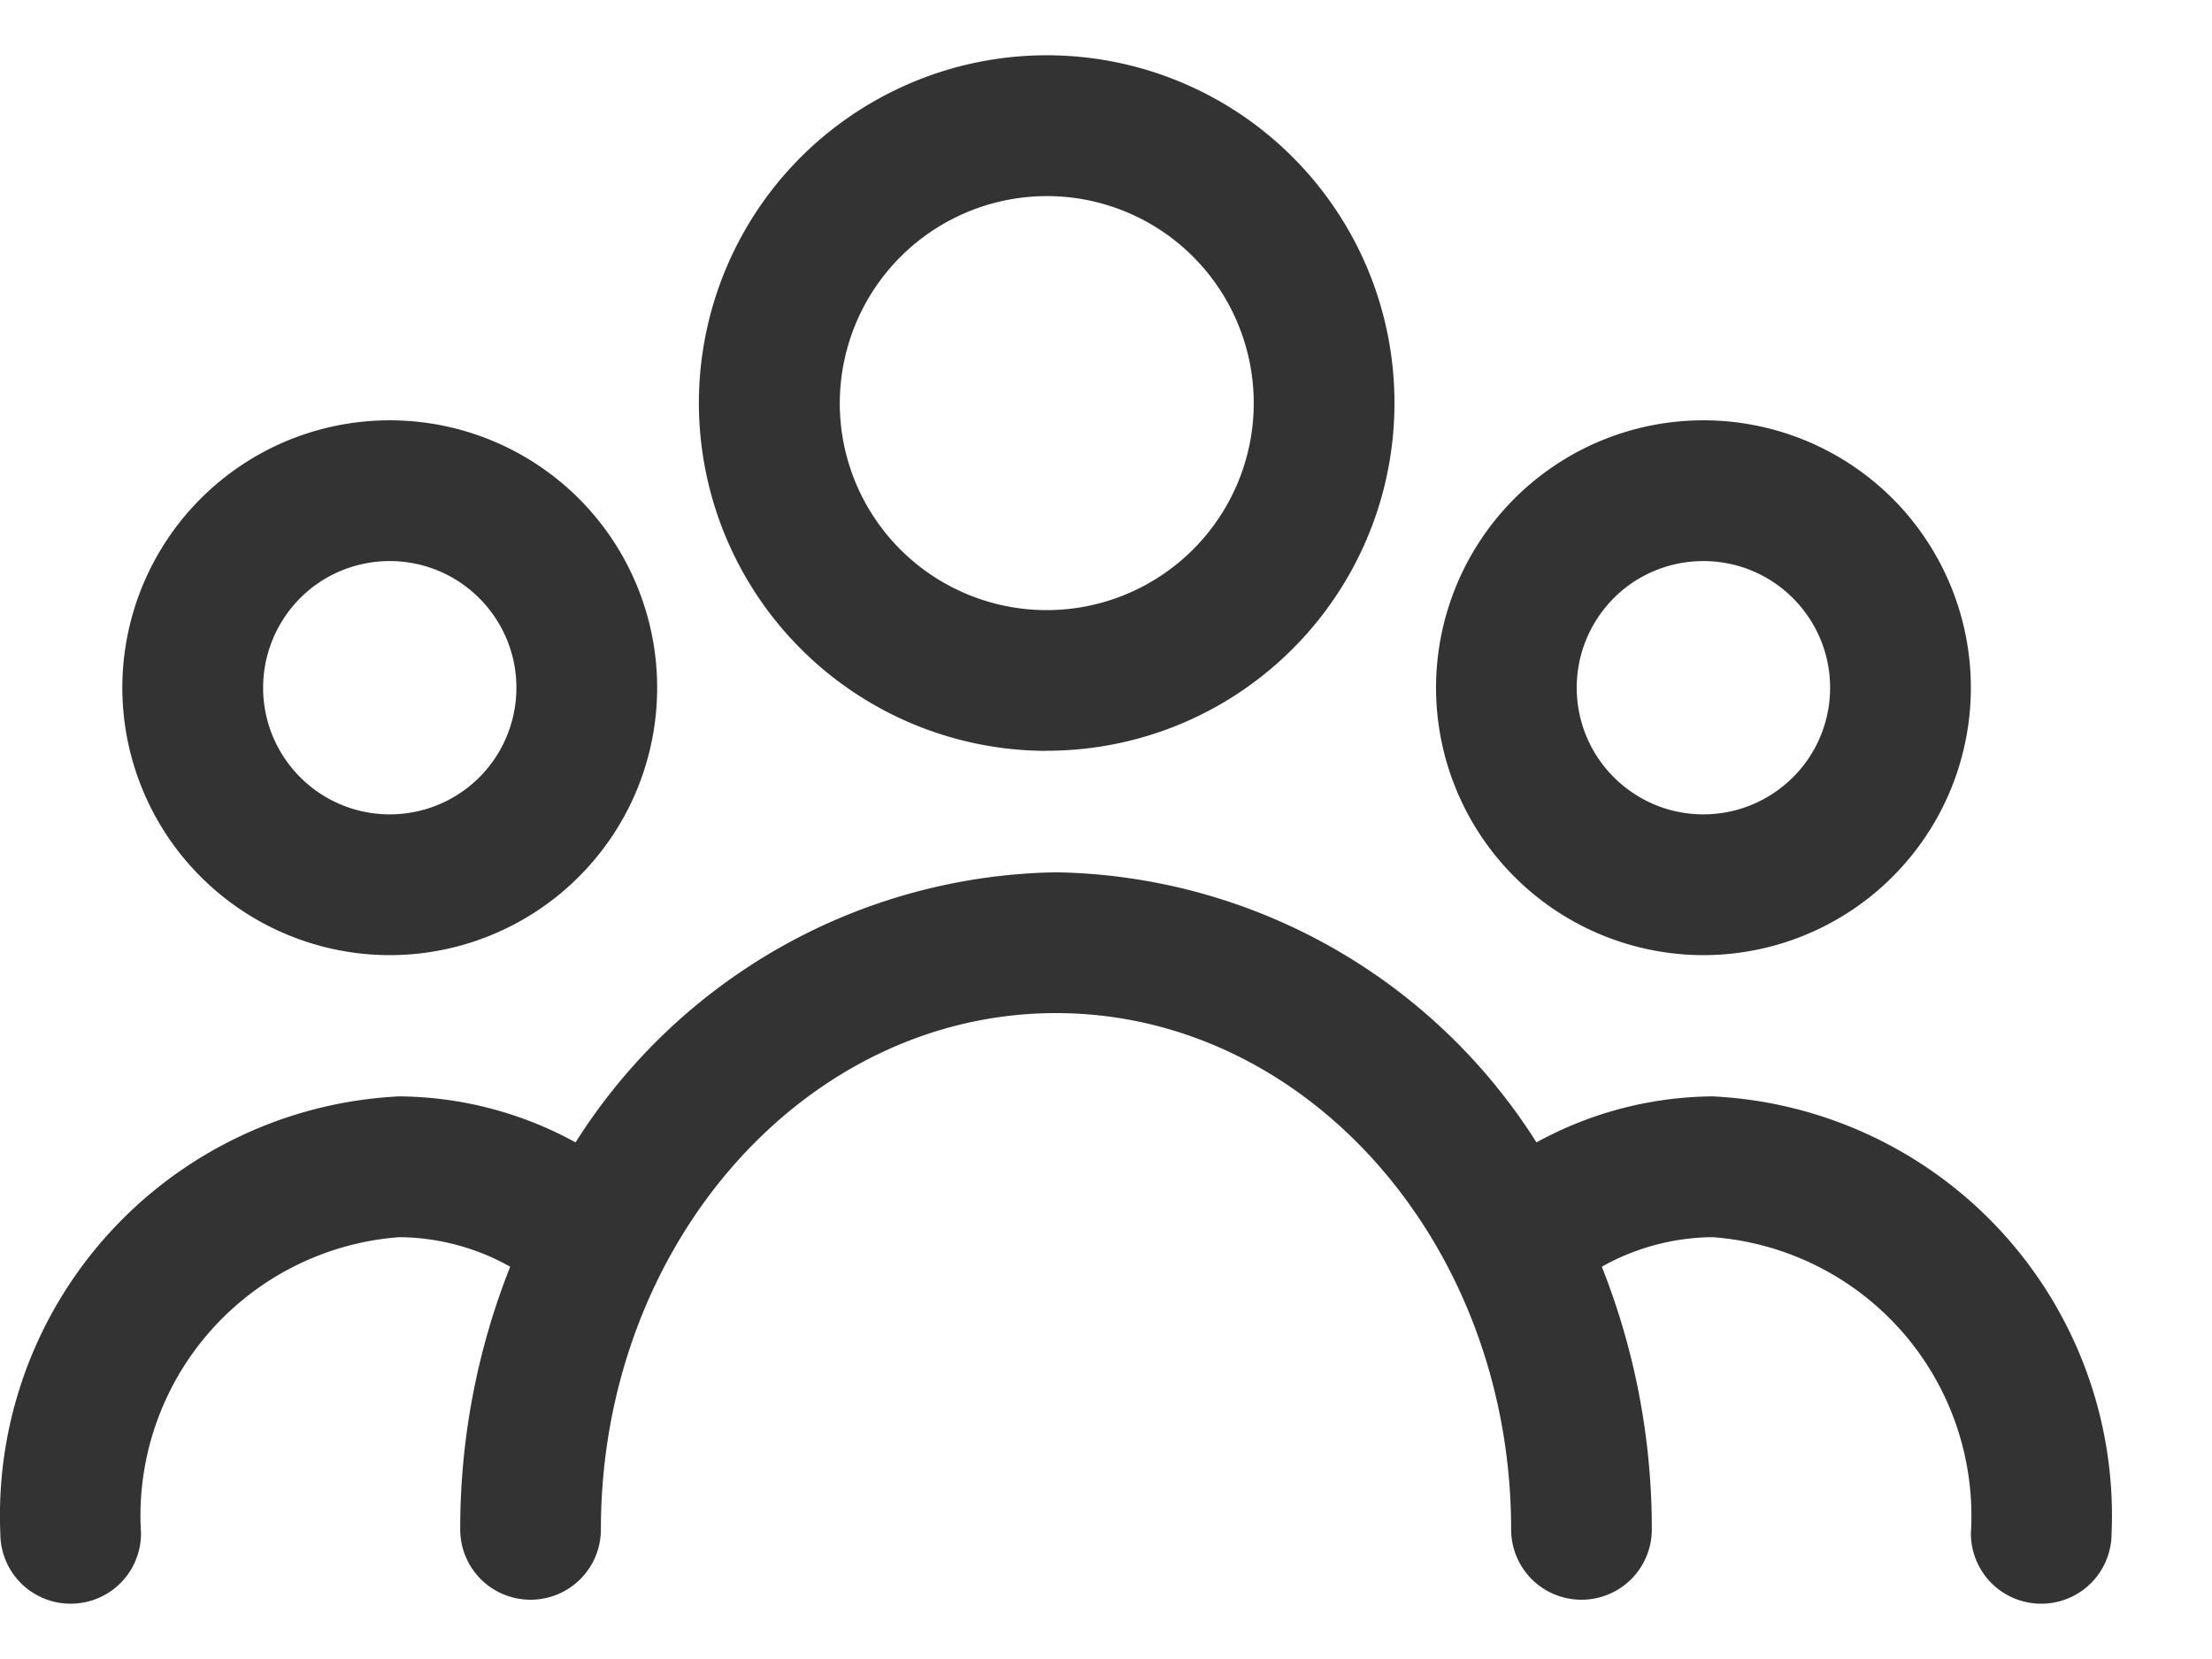
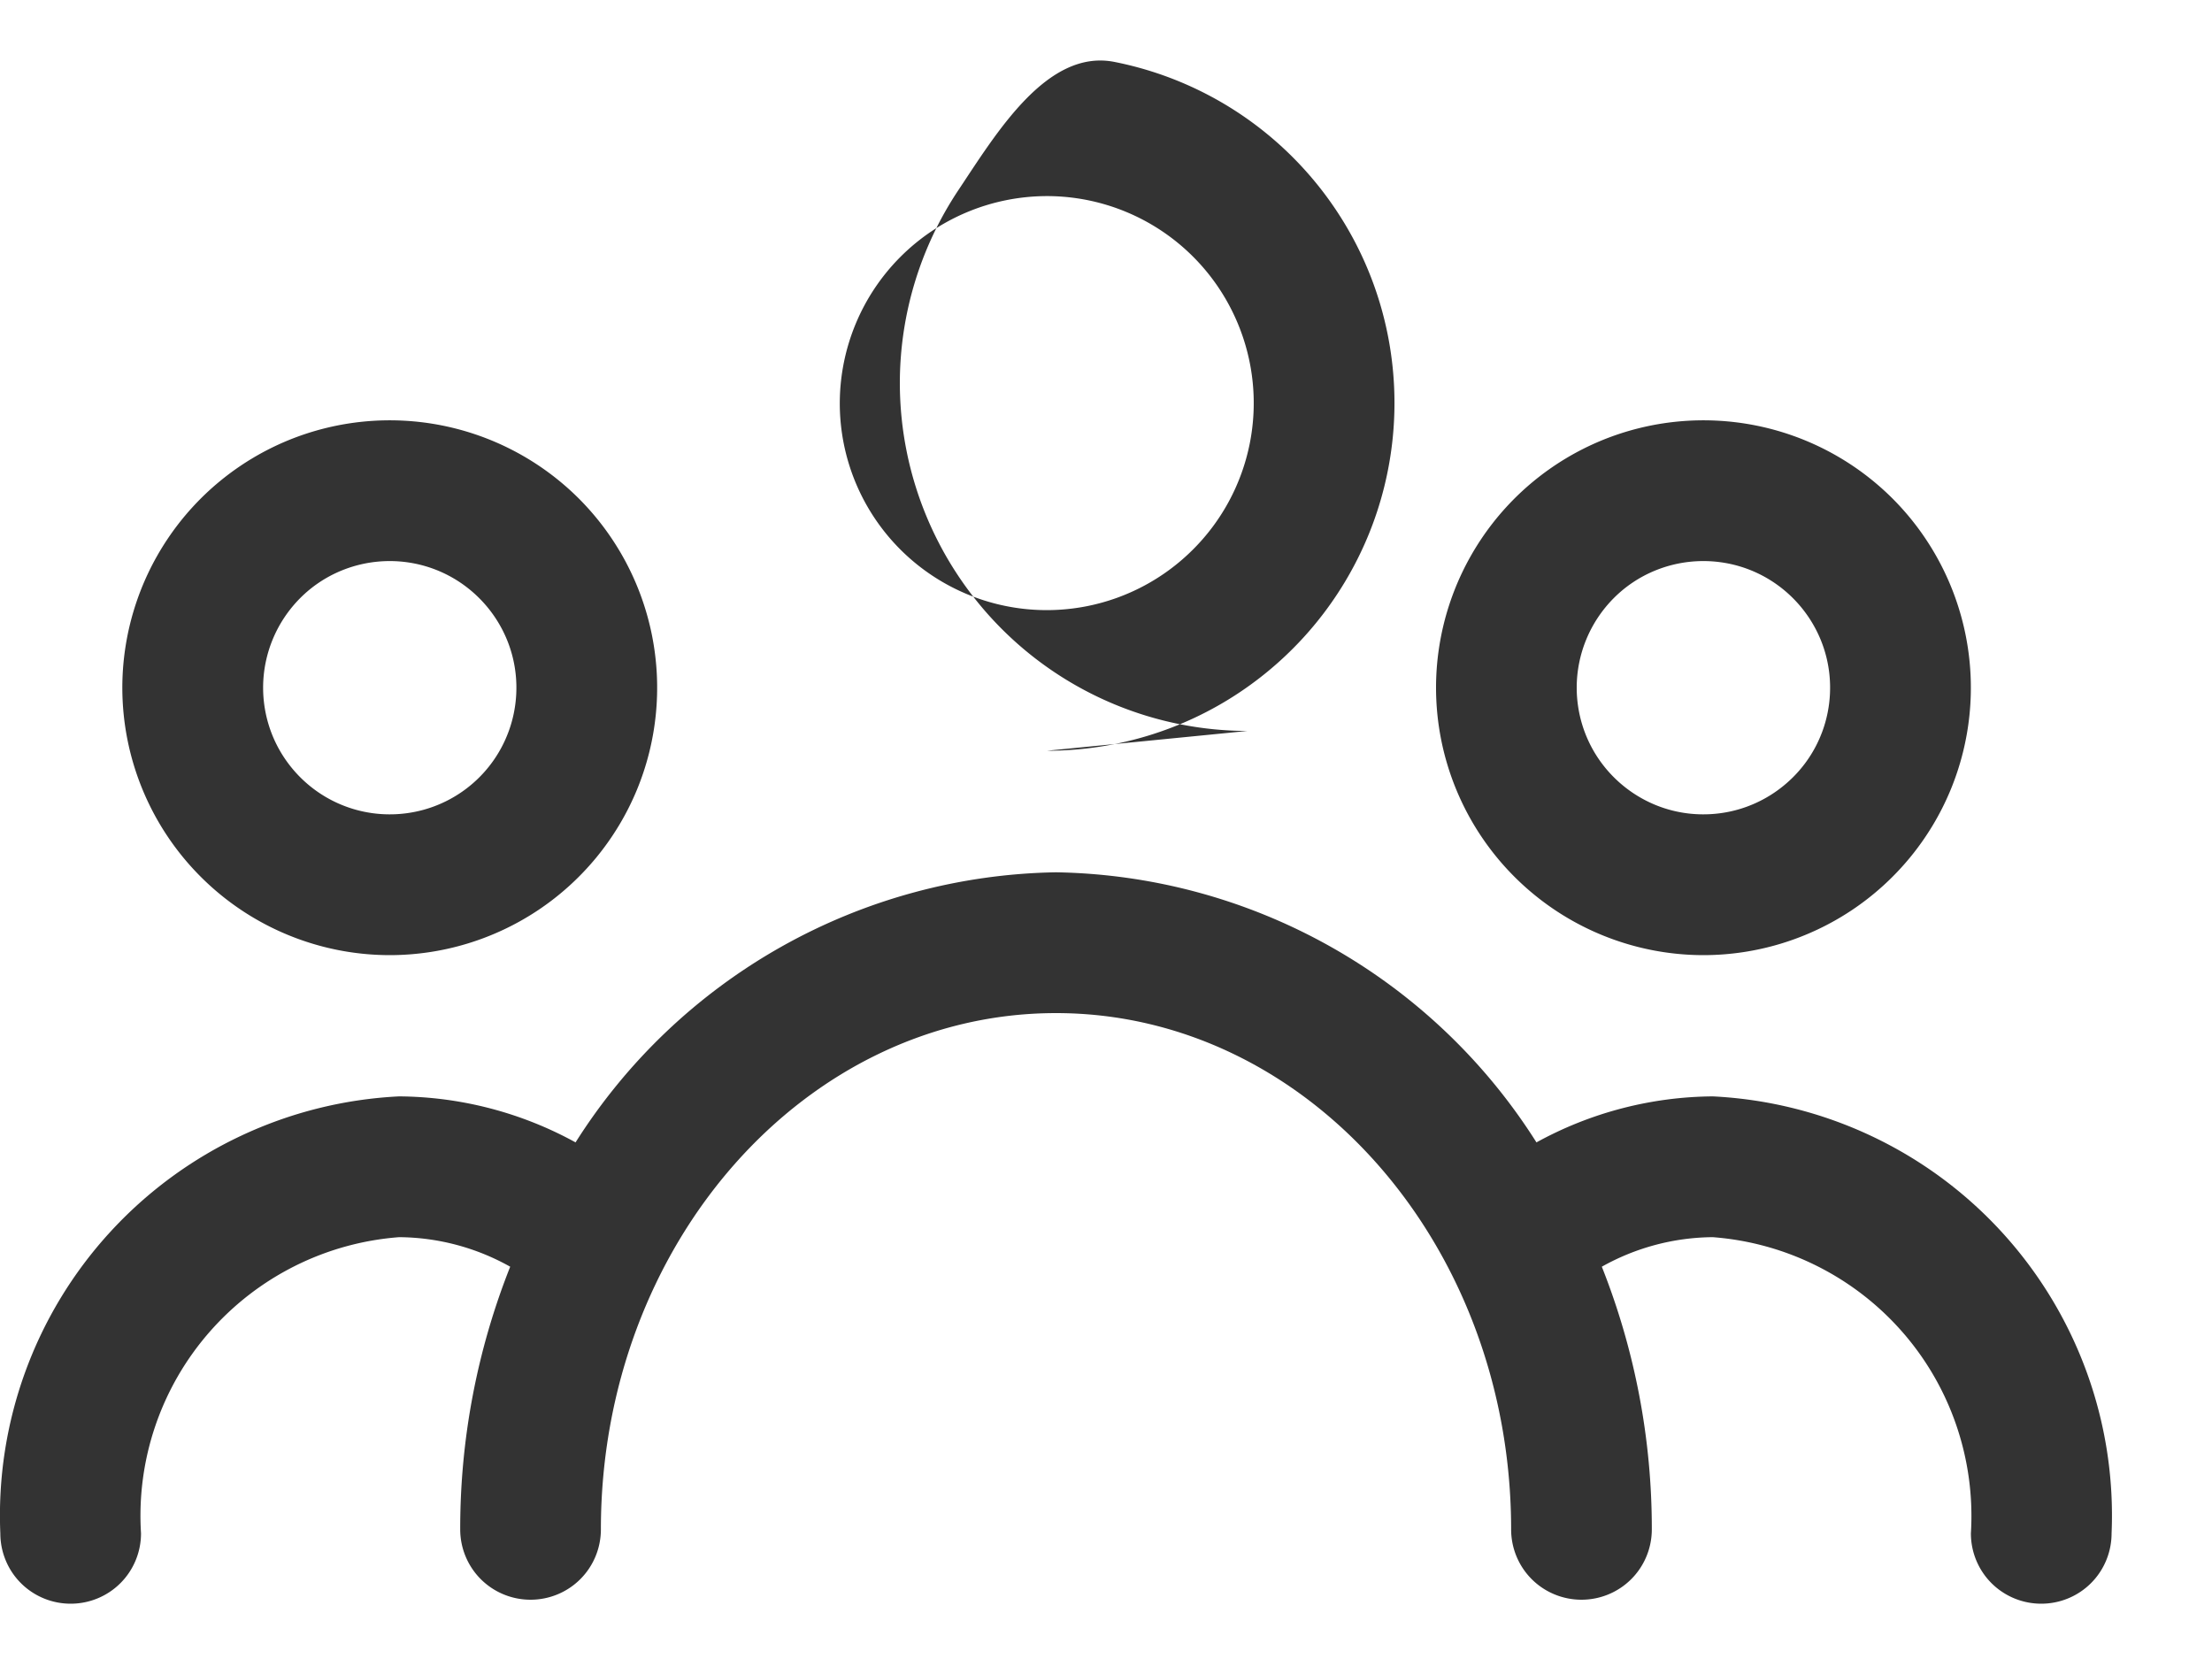
<svg xmlns="http://www.w3.org/2000/svg" width="20" height="15" fill="none" opacity=".8">
-   <path d="M9.464 6.788c.622 0 1.23-.184 1.747-.53s.92-.837 1.158-1.411.3-1.207.179-1.817-.421-1.17-.861-1.61-1-.739-1.61-.86S8.835.501 8.26.74s-1.066.641-1.411 1.158-.53 1.125-.53 1.747c.001.834.333 1.633.922 2.222s1.389.921 2.222.922zm0-5.015a1.87 1.87 0 0 1 1.729 1.155 1.87 1.87 0 0 1-.406 2.04 1.87 1.87 0 0 1-2.039.406 1.87 1.87 0 0 1-1.155-1.729c.001-.496.198-.972.549-1.323s.826-.548 1.323-.549zm-5.94 6.863a2.42 2.42 0 0 0 2.234-1.493 2.42 2.42 0 0 0-.524-2.635 2.42 2.42 0 0 0-2.635-.524 2.42 2.42 0 0 0-1.493 2.234 2.42 2.42 0 0 0 2.418 2.418zm0-3.563c.227 0 .448.067.636.193s.335.305.422.514.109.44.065.662-.153.426-.313.586-.364.269-.586.313-.452.022-.662-.065-.388-.234-.514-.422-.193-.41-.193-.636c0-.304.121-.595.335-.81s.506-.335.81-.335zm11.878 3.563a2.42 2.42 0 0 0 2.234-1.493 2.42 2.42 0 0 0-.524-2.635 2.42 2.42 0 0 0-2.635-.524 2.42 2.42 0 0 0-1.493 2.234 2.42 2.42 0 0 0 2.418 2.418zm0-3.563c.227 0 .448.067.636.193s.335.305.422.514.109.44.065.662-.153.426-.314.586-.364.269-.586.313-.453.022-.662-.065-.388-.234-.514-.422-.193-.41-.193-.636c0-.304.121-.595.335-.81s.506-.335.81-.335zm.085 4.84c-.558.004-1.106.147-1.595.416a5.24 5.24 0 0 0-4.344-2.442 5.24 5.24 0 0 0-4.344 2.442c-.489-.269-1.037-.412-1.595-.416-1.001.049-1.942.492-2.618 1.232s-1.031 1.718-.988 2.719c0 .169.067.331.186.45s.281.186.45.186.331-.067.45-.186.186-.281.186-.45c-.042-.664.18-1.317.617-1.818s1.054-.81 1.717-.86a2.08 2.08 0 0 1 1.004.267c-.3.756-.453 1.562-.452 2.375 0 .169.067.331.186.45s.281.186.45.186.331-.067.45-.186.186-.281.186-.45c0-2.574 1.845-4.668 4.115-4.668s4.115 2.094 4.115 4.668c0 .169.067.331.186.45s.281.186.45.186.331-.067.45-.186.186-.281.186-.45c.001-.813-.152-1.619-.452-2.375a2.08 2.08 0 0 1 1.003-.267c.663.05 1.28.359 1.717.86s.658 1.155.617 1.818c0 .169.067.331.186.45s.281.186.45.186.331-.067.45-.186.186-.281.186-.45c.043-1.001-.313-1.979-.988-2.719s-1.617-1.183-2.618-1.232z" fill="#000000E5" />
+   <path d="M9.464 6.788c.622 0 1.23-.184 1.747-.53s.92-.837 1.158-1.411.3-1.207.179-1.817-.421-1.17-.861-1.61-1-.739-1.61-.86s-1.066.641-1.411 1.158-.53 1.125-.53 1.747c.001.834.333 1.633.922 2.222s1.389.921 2.222.922zm0-5.015a1.87 1.87 0 0 1 1.729 1.155 1.87 1.87 0 0 1-.406 2.04 1.87 1.87 0 0 1-2.039.406 1.87 1.87 0 0 1-1.155-1.729c.001-.496.198-.972.549-1.323s.826-.548 1.323-.549zm-5.94 6.863a2.42 2.42 0 0 0 2.234-1.493 2.42 2.42 0 0 0-.524-2.635 2.42 2.42 0 0 0-2.635-.524 2.42 2.42 0 0 0-1.493 2.234 2.42 2.42 0 0 0 2.418 2.418zm0-3.563c.227 0 .448.067.636.193s.335.305.422.514.109.44.065.662-.153.426-.313.586-.364.269-.586.313-.452.022-.662-.065-.388-.234-.514-.422-.193-.41-.193-.636c0-.304.121-.595.335-.81s.506-.335.81-.335zm11.878 3.563a2.42 2.42 0 0 0 2.234-1.493 2.42 2.42 0 0 0-.524-2.635 2.42 2.42 0 0 0-2.635-.524 2.42 2.42 0 0 0-1.493 2.234 2.42 2.42 0 0 0 2.418 2.418zm0-3.563c.227 0 .448.067.636.193s.335.305.422.514.109.44.065.662-.153.426-.314.586-.364.269-.586.313-.453.022-.662-.065-.388-.234-.514-.422-.193-.41-.193-.636c0-.304.121-.595.335-.81s.506-.335.81-.335zm.085 4.84c-.558.004-1.106.147-1.595.416a5.24 5.24 0 0 0-4.344-2.442 5.24 5.24 0 0 0-4.344 2.442c-.489-.269-1.037-.412-1.595-.416-1.001.049-1.942.492-2.618 1.232s-1.031 1.718-.988 2.719c0 .169.067.331.186.45s.281.186.45.186.331-.067.45-.186.186-.281.186-.45c-.042-.664.18-1.317.617-1.818s1.054-.81 1.717-.86a2.08 2.08 0 0 1 1.004.267c-.3.756-.453 1.562-.452 2.375 0 .169.067.331.186.45s.281.186.45.186.331-.067.45-.186.186-.281.186-.45c0-2.574 1.845-4.668 4.115-4.668s4.115 2.094 4.115 4.668c0 .169.067.331.186.45s.281.186.45.186.331-.067.45-.186.186-.281.186-.45c.001-.813-.152-1.619-.452-2.375a2.08 2.08 0 0 1 1.003-.267c.663.05 1.28.359 1.717.86s.658 1.155.617 1.818c0 .169.067.331.186.45s.281.186.45.186.331-.067.45-.186.186-.281.186-.45c.043-1.001-.313-1.979-.988-2.719s-1.617-1.183-2.618-1.232z" fill="#000000E5" />
</svg>